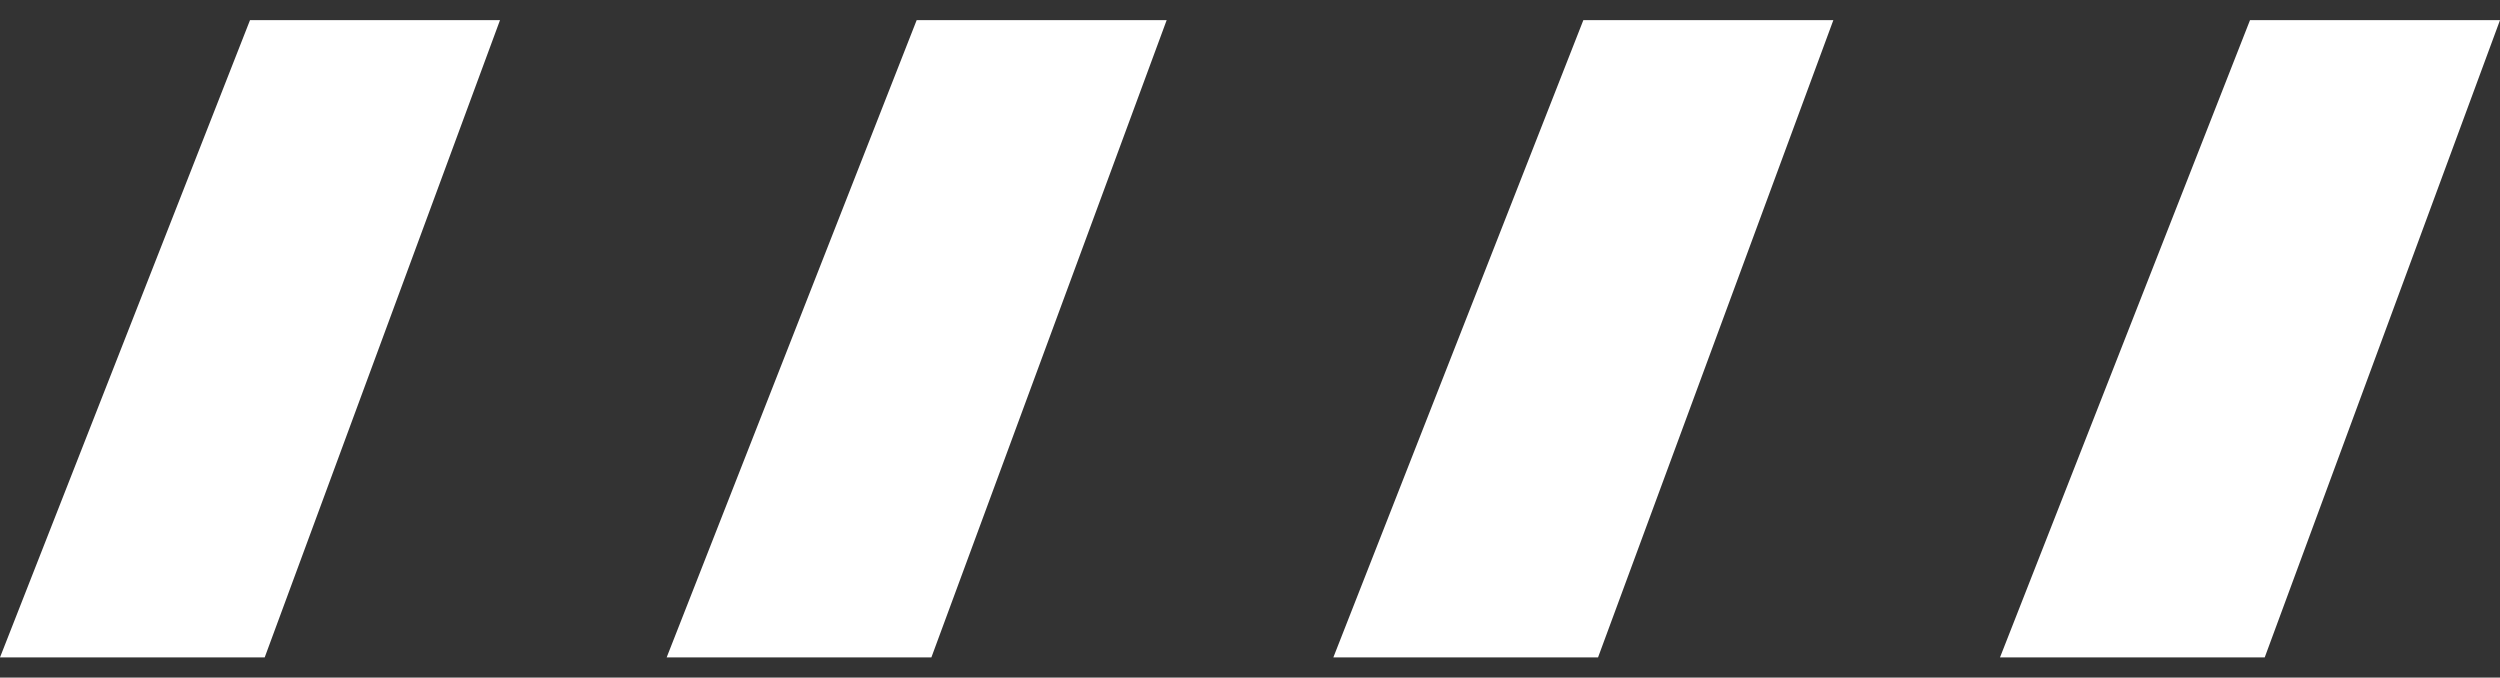
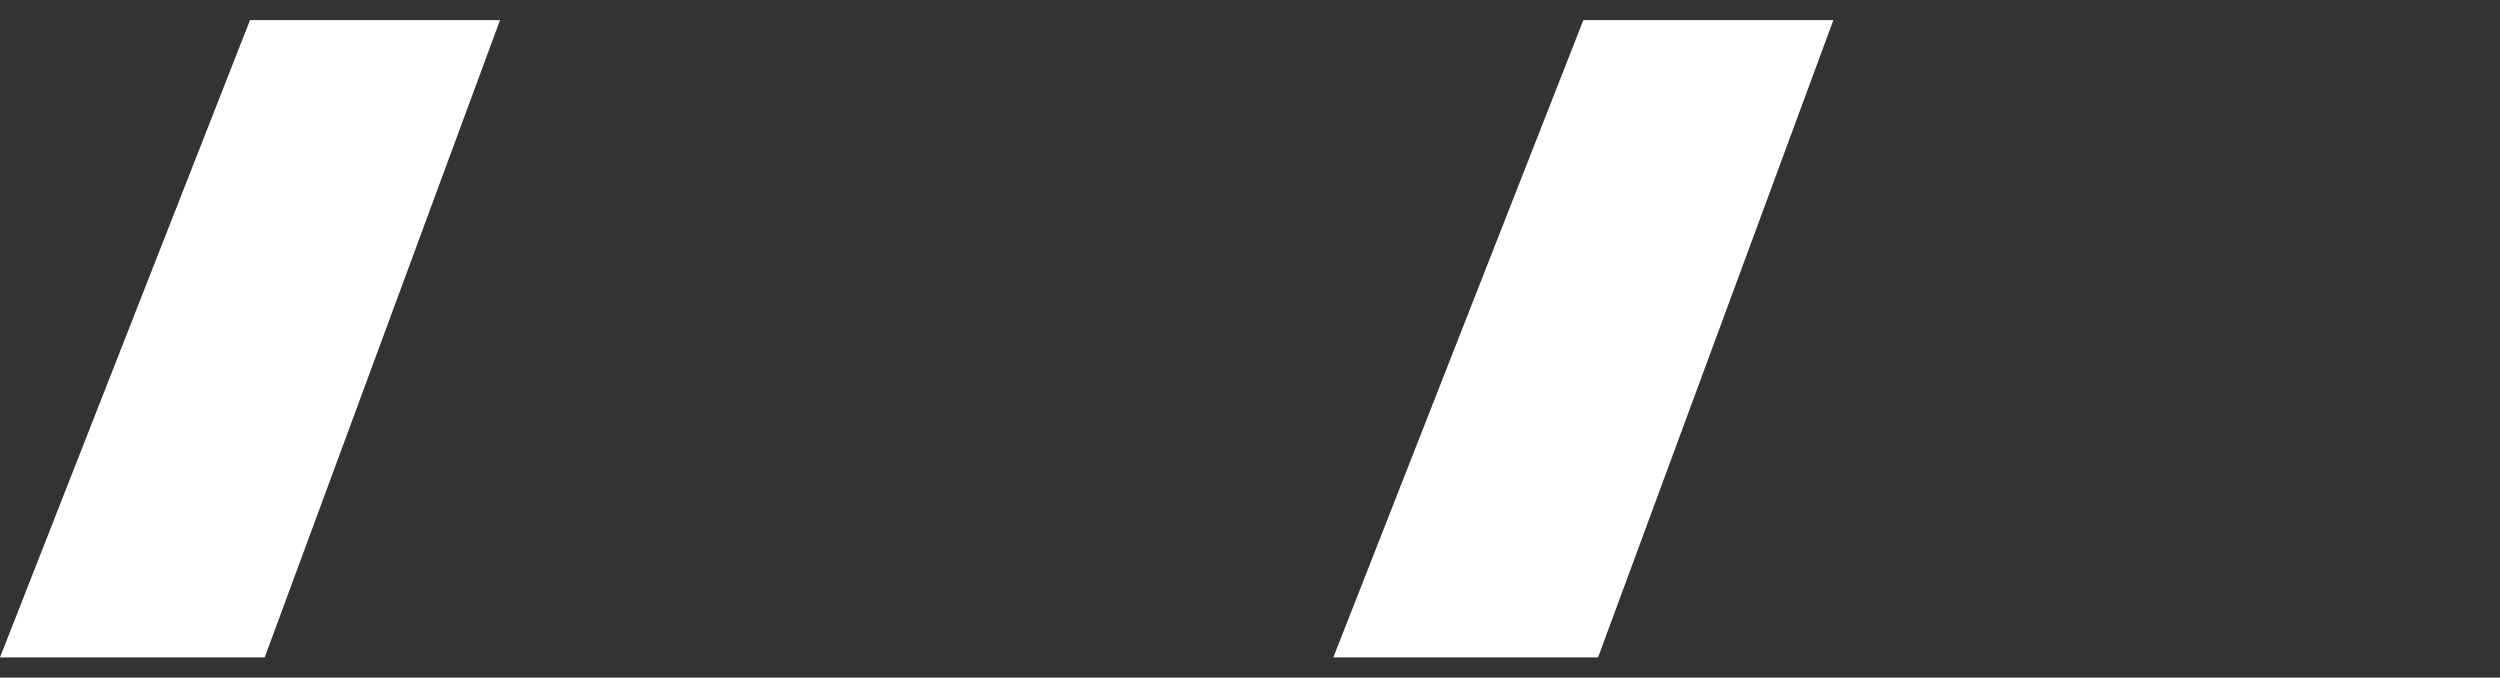
<svg xmlns="http://www.w3.org/2000/svg" width="107" height="29" viewBox="0 0 107 29" fill="none">
  <rect x="0" y="0" width="107" height="29" fill="#333333" stroke="none" />
  <path d="M0 28.137L10.7 0.863H21.4L11.329 28.137H0Z" fill="white" />
  <path d="M57.067 28.137L67.767 0.863H78.467L68.396 28.137H57.067Z" fill="white" />
-   <path d="M28.533 28.137L39.233 0.863H49.933L39.863 28.137H28.533Z" fill="white" />
-   <path d="M85.6 28.137L96.3 0.863H107L96.93 28.137H85.6Z" fill="white" />
</svg>